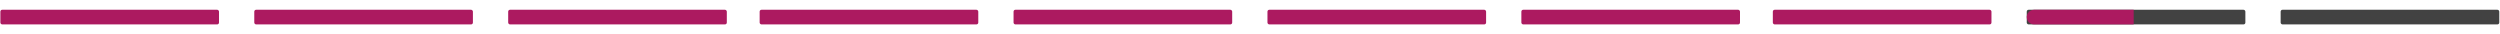
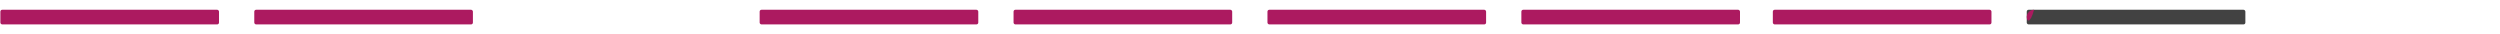
<svg xmlns="http://www.w3.org/2000/svg" width="4096" height="56" viewBox="0 0 4096 56" fill="none">
-   <rect x="3736.61" y="16" width="358.205" height="24" rx="3" fill="#424242" />
  <rect x="2492.61" y="16" width="358.205" height="24" rx="3" fill="#AC1A60" />
  <rect x="3320.61" y="16" width="358.205" height="24" rx="3" fill="#424242" />
  <g filter="url(#filter0_d_104_1027)">
-     <path d="M3320.61 28C3320.61 21.373 3325.98 16 3332.61 16H3495.82V40H3332.61C3325.98 40 3320.61 34.627 3320.61 28Z" fill="#AC1A60" />
+     <path d="M3320.61 28C3320.61 21.373 3325.98 16 3332.61 16H3495.82H3332.61C3325.98 40 3320.61 34.627 3320.61 28Z" fill="#AC1A60" />
  </g>
  <rect x="2904.61" y="16" width="358.205" height="24" rx="3" fill="#AC1A60" />
  <rect x="2076.61" y="16" width="358.205" height="24" rx="3" fill="#AC1A60" />
  <rect x="1660.61" y="16" width="358.205" height="24" rx="3" fill="#AC1A60" />
  <rect x="1244.61" y="16" width="358.205" height="24" rx="3" fill="#AC1A60" />
-   <rect x="832.609" y="16" width="358.205" height="24" rx="3" fill="#AC1A60" />
  <rect x="416.609" y="16" width="358.205" height="24" rx="3" fill="#AC1A60" />
  <rect x="0.609" y="16" width="358.205" height="24" rx="3" fill="#AC1A60" />
  <defs>
    <filter id="filter0_d_104_1027" x="3304.61" y="0" width="207.211" height="56" filterUnits="userSpaceOnUse" color-interpolation-filters="sRGB">
      <feFlood flood-opacity="0" result="BackgroundImageFix" />
      <feColorMatrix in="SourceAlpha" type="matrix" values="0 0 0 0 0 0 0 0 0 0 0 0 0 0 0 0 0 0 127 0" result="hardAlpha" />
      <feOffset />
      <feGaussianBlur stdDeviation="2" />
      <feComposite in2="hardAlpha" operator="out" />
      <feColorMatrix type="matrix" values="0 0 0 0 1 0 0 0 0 1 0 0 0 0 1 0 0 0 0.25 0" />
      <feBlend mode="normal" in2="BackgroundImageFix" result="effect1_dropShadow_104_1027" />
      <feBlend mode="normal" in="SourceGraphic" in2="effect1_dropShadow_104_1027" result="shape" />
    </filter>
  </defs>
</svg>